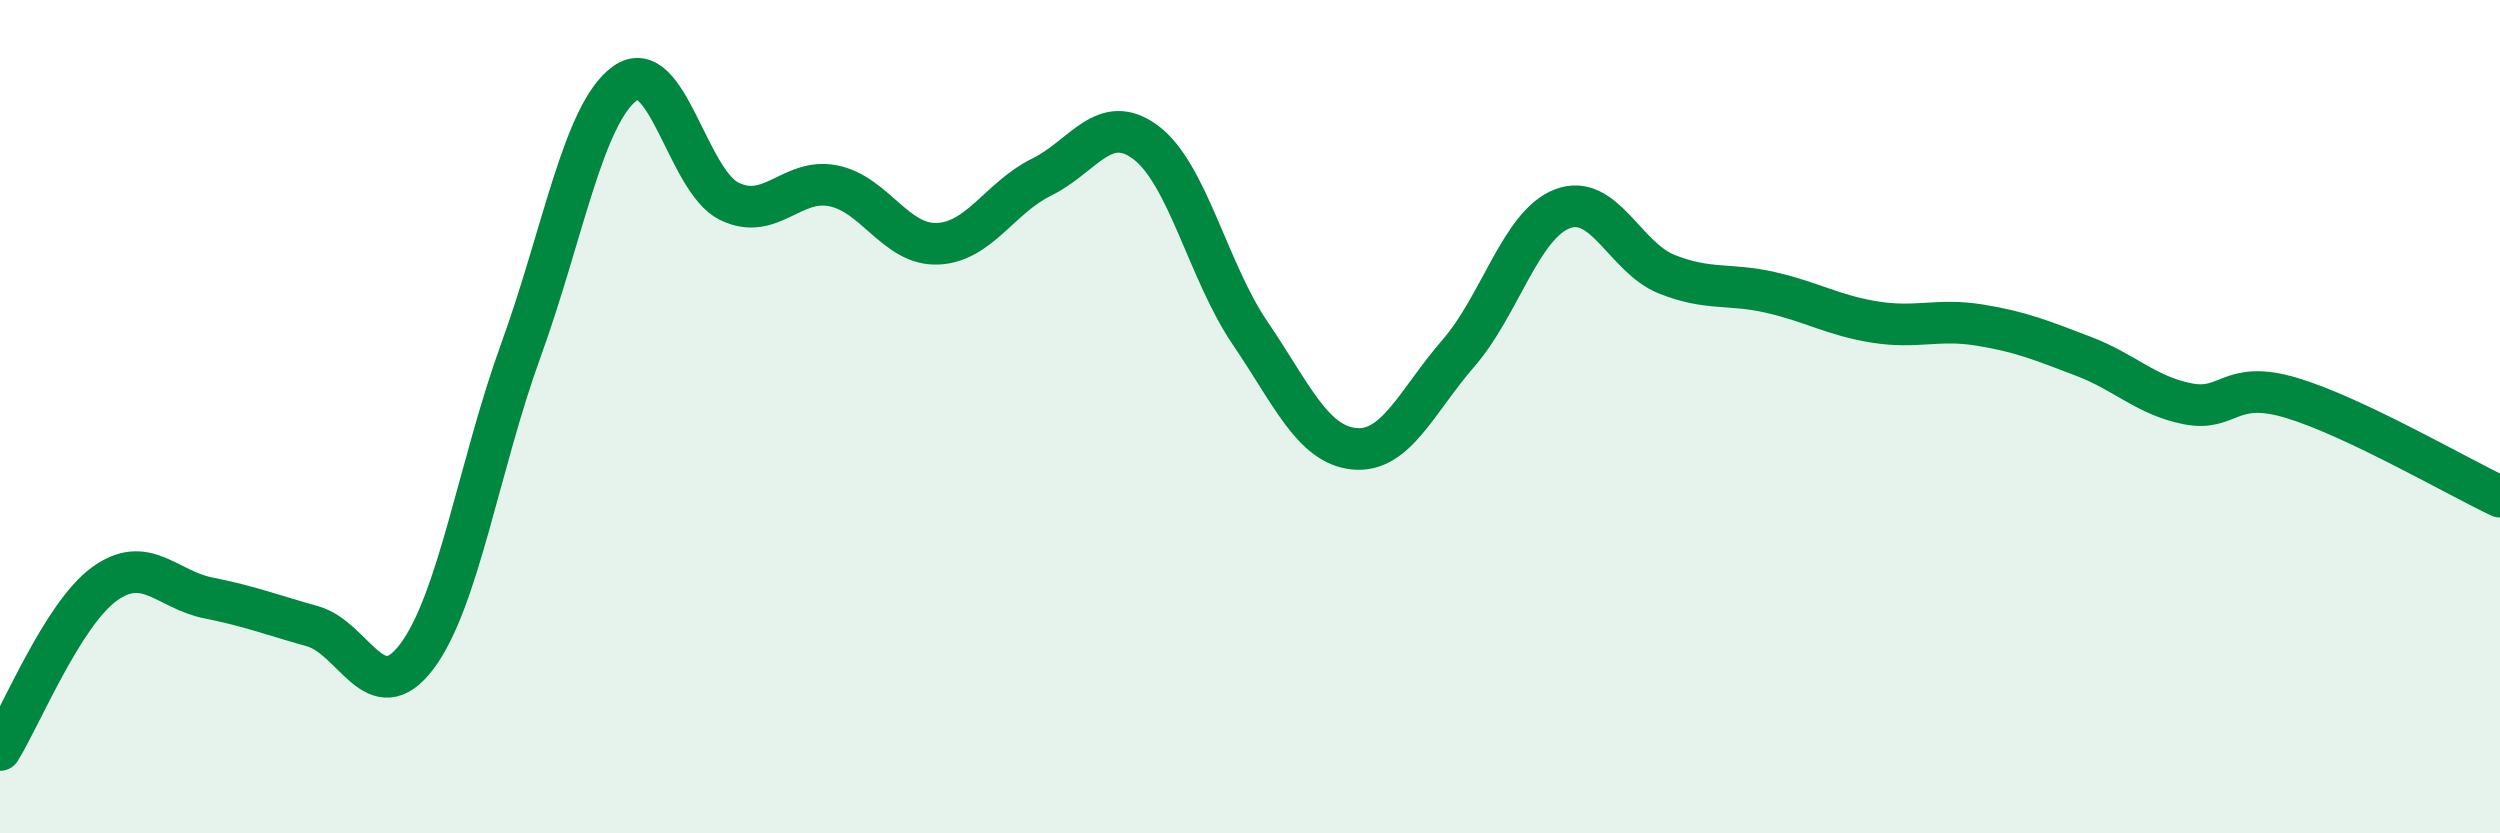
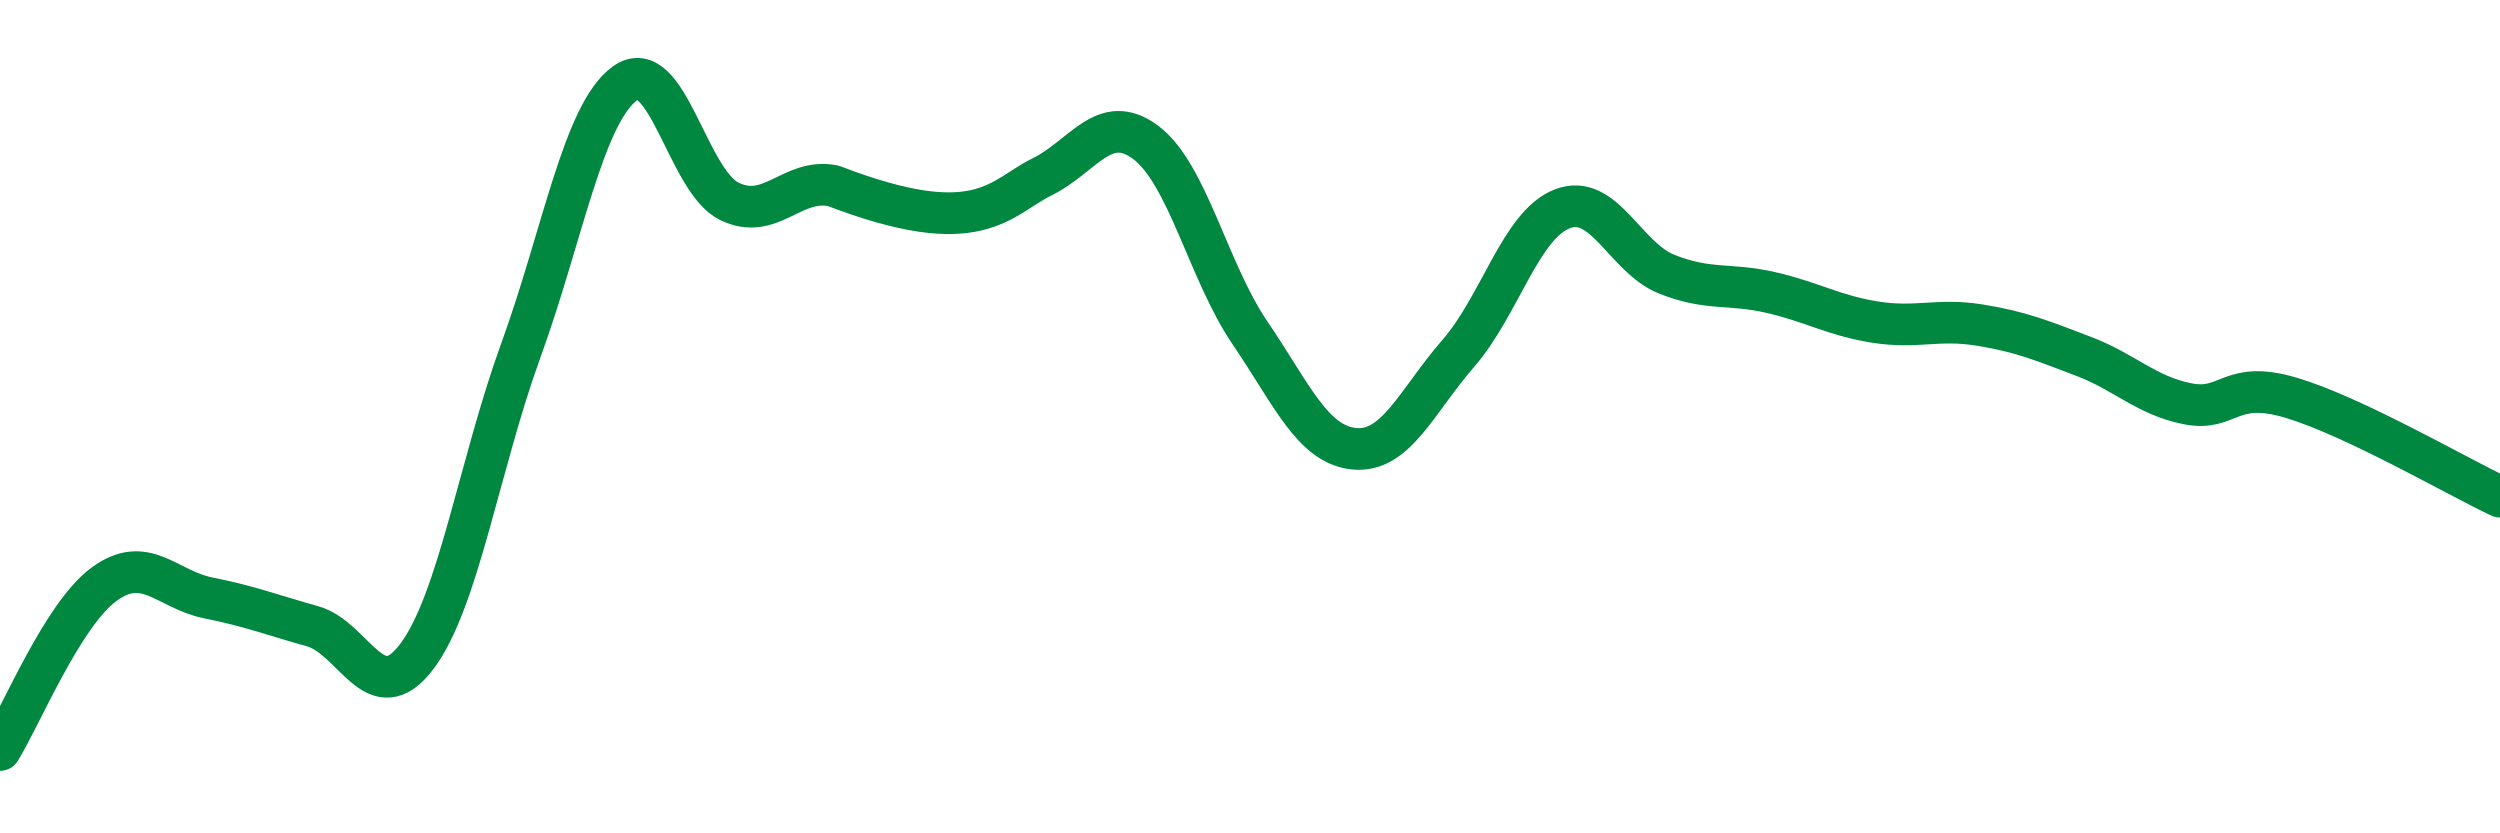
<svg xmlns="http://www.w3.org/2000/svg" width="60" height="20" viewBox="0 0 60 20">
-   <path d="M 0,18 C 0.5,17.2 1.5,14.75 2.5,14.02 C 3.5,13.29 4,14.15 5,14.35 C 6,14.55 6.5,14.75 7.5,15.03 C 8.5,15.31 9,17.08 10,15.76 C 11,14.44 11.5,11.16 12.5,8.41 C 13.5,5.66 14,2.72 15,2 C 16,1.28 16.5,4.34 17.5,4.83 C 18.5,5.32 19,4.26 20,4.46 C 21,4.66 21.5,5.89 22.5,5.85 C 23.5,5.81 24,4.74 25,4.25 C 26,3.76 26.5,2.67 27.5,3.42 C 28.5,4.17 29,6.52 30,7.99 C 31,9.46 31.5,10.67 32.5,10.77 C 33.5,10.87 34,9.63 35,8.48 C 36,7.33 36.5,5.39 37.5,5.01 C 38.5,4.63 39,6.18 40,6.58 C 41,6.98 41.5,6.79 42.5,7.02 C 43.5,7.25 44,7.57 45,7.73 C 46,7.89 46.5,7.64 47.5,7.8 C 48.5,7.96 49,8.17 50,8.55 C 51,8.93 51.5,9.49 52.5,9.69 C 53.5,9.89 53.5,9.1 55,9.55 C 56.5,10 59,11.45 60,11.92L60 20L0 20Z" fill="#008740" opacity="0.1" stroke-linecap="round" stroke-linejoin="round" />
-   <path d="M 0,18 C 0.5,17.2 1.5,14.75 2.5,14.02 C 3.5,13.29 4,14.15 5,14.35 C 6,14.55 6.5,14.75 7.5,15.03 C 8.5,15.31 9,17.08 10,15.76 C 11,14.44 11.5,11.16 12.5,8.41 C 13.5,5.66 14,2.72 15,2 C 16,1.28 16.5,4.34 17.5,4.83 C 18.5,5.32 19,4.26 20,4.46 C 21,4.66 21.5,5.89 22.5,5.85 C 23.5,5.81 24,4.74 25,4.25 C 26,3.76 26.5,2.67 27.5,3.42 C 28.5,4.17 29,6.52 30,7.99 C 31,9.46 31.5,10.67 32.5,10.77 C 33.5,10.87 34,9.63 35,8.48 C 36,7.33 36.5,5.39 37.5,5.01 C 38.5,4.63 39,6.18 40,6.58 C 41,6.98 41.5,6.79 42.5,7.02 C 43.5,7.25 44,7.57 45,7.73 C 46,7.89 46.5,7.64 47.5,7.8 C 48.5,7.96 49,8.17 50,8.55 C 51,8.93 51.5,9.49 52.5,9.69 C 53.5,9.89 53.5,9.1 55,9.55 C 56.5,10 59,11.45 60,11.92" stroke="#008740" stroke-width="1" fill="none" stroke-linecap="round" stroke-linejoin="round" />
+   <path d="M 0,18 C 0.5,17.2 1.5,14.75 2.5,14.02 C 3.5,13.29 4,14.15 5,14.35 C 6,14.55 6.5,14.75 7.5,15.03 C 8.5,15.31 9,17.08 10,15.76 C 11,14.44 11.5,11.16 12.5,8.41 C 13.5,5.66 14,2.72 15,2 C 16,1.28 16.5,4.34 17.5,4.83 C 18.5,5.32 19,4.26 20,4.46 C 23.5,5.81 24,4.74 25,4.25 C 26,3.76 26.5,2.67 27.5,3.42 C 28.5,4.17 29,6.52 30,7.99 C 31,9.46 31.5,10.67 32.5,10.77 C 33.5,10.87 34,9.63 35,8.48 C 36,7.33 36.5,5.39 37.5,5.01 C 38.5,4.63 39,6.18 40,6.58 C 41,6.98 41.5,6.79 42.5,7.02 C 43.5,7.25 44,7.57 45,7.73 C 46,7.89 46.5,7.64 47.5,7.8 C 48.5,7.96 49,8.17 50,8.55 C 51,8.93 51.5,9.49 52.5,9.69 C 53.5,9.89 53.5,9.1 55,9.55 C 56.5,10 59,11.45 60,11.92" stroke="#008740" stroke-width="1" fill="none" stroke-linecap="round" stroke-linejoin="round" />
</svg>